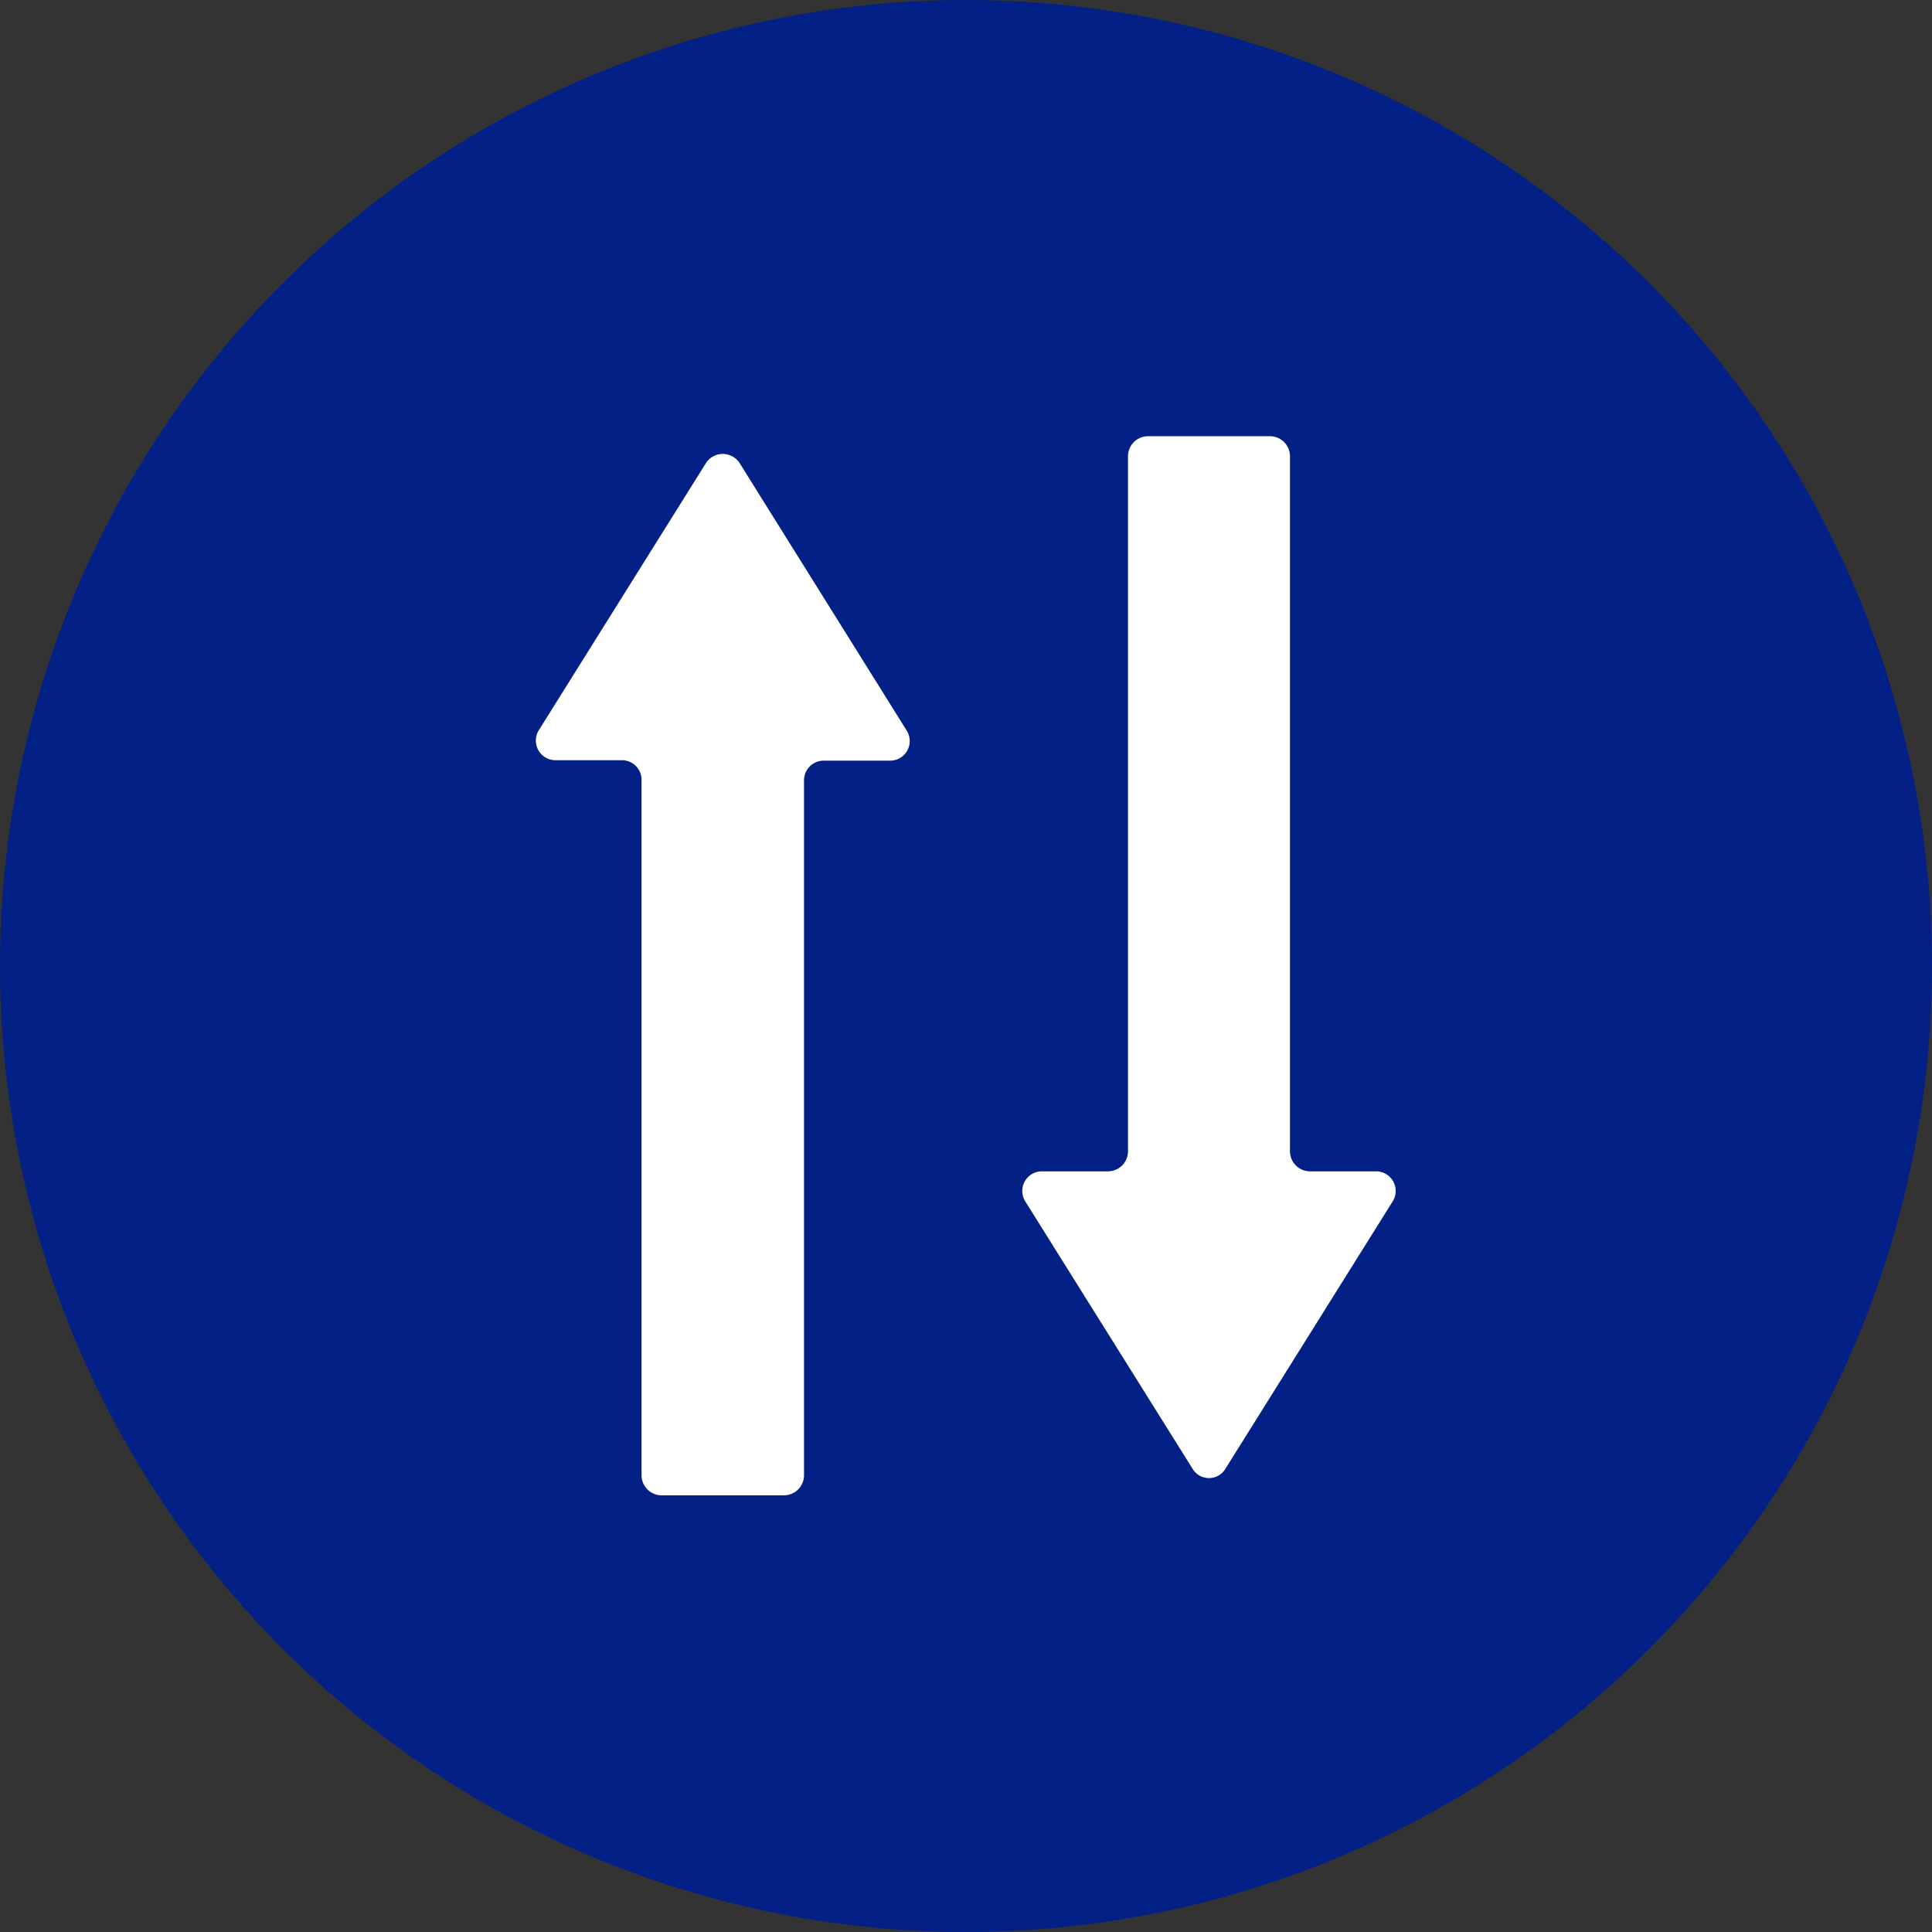
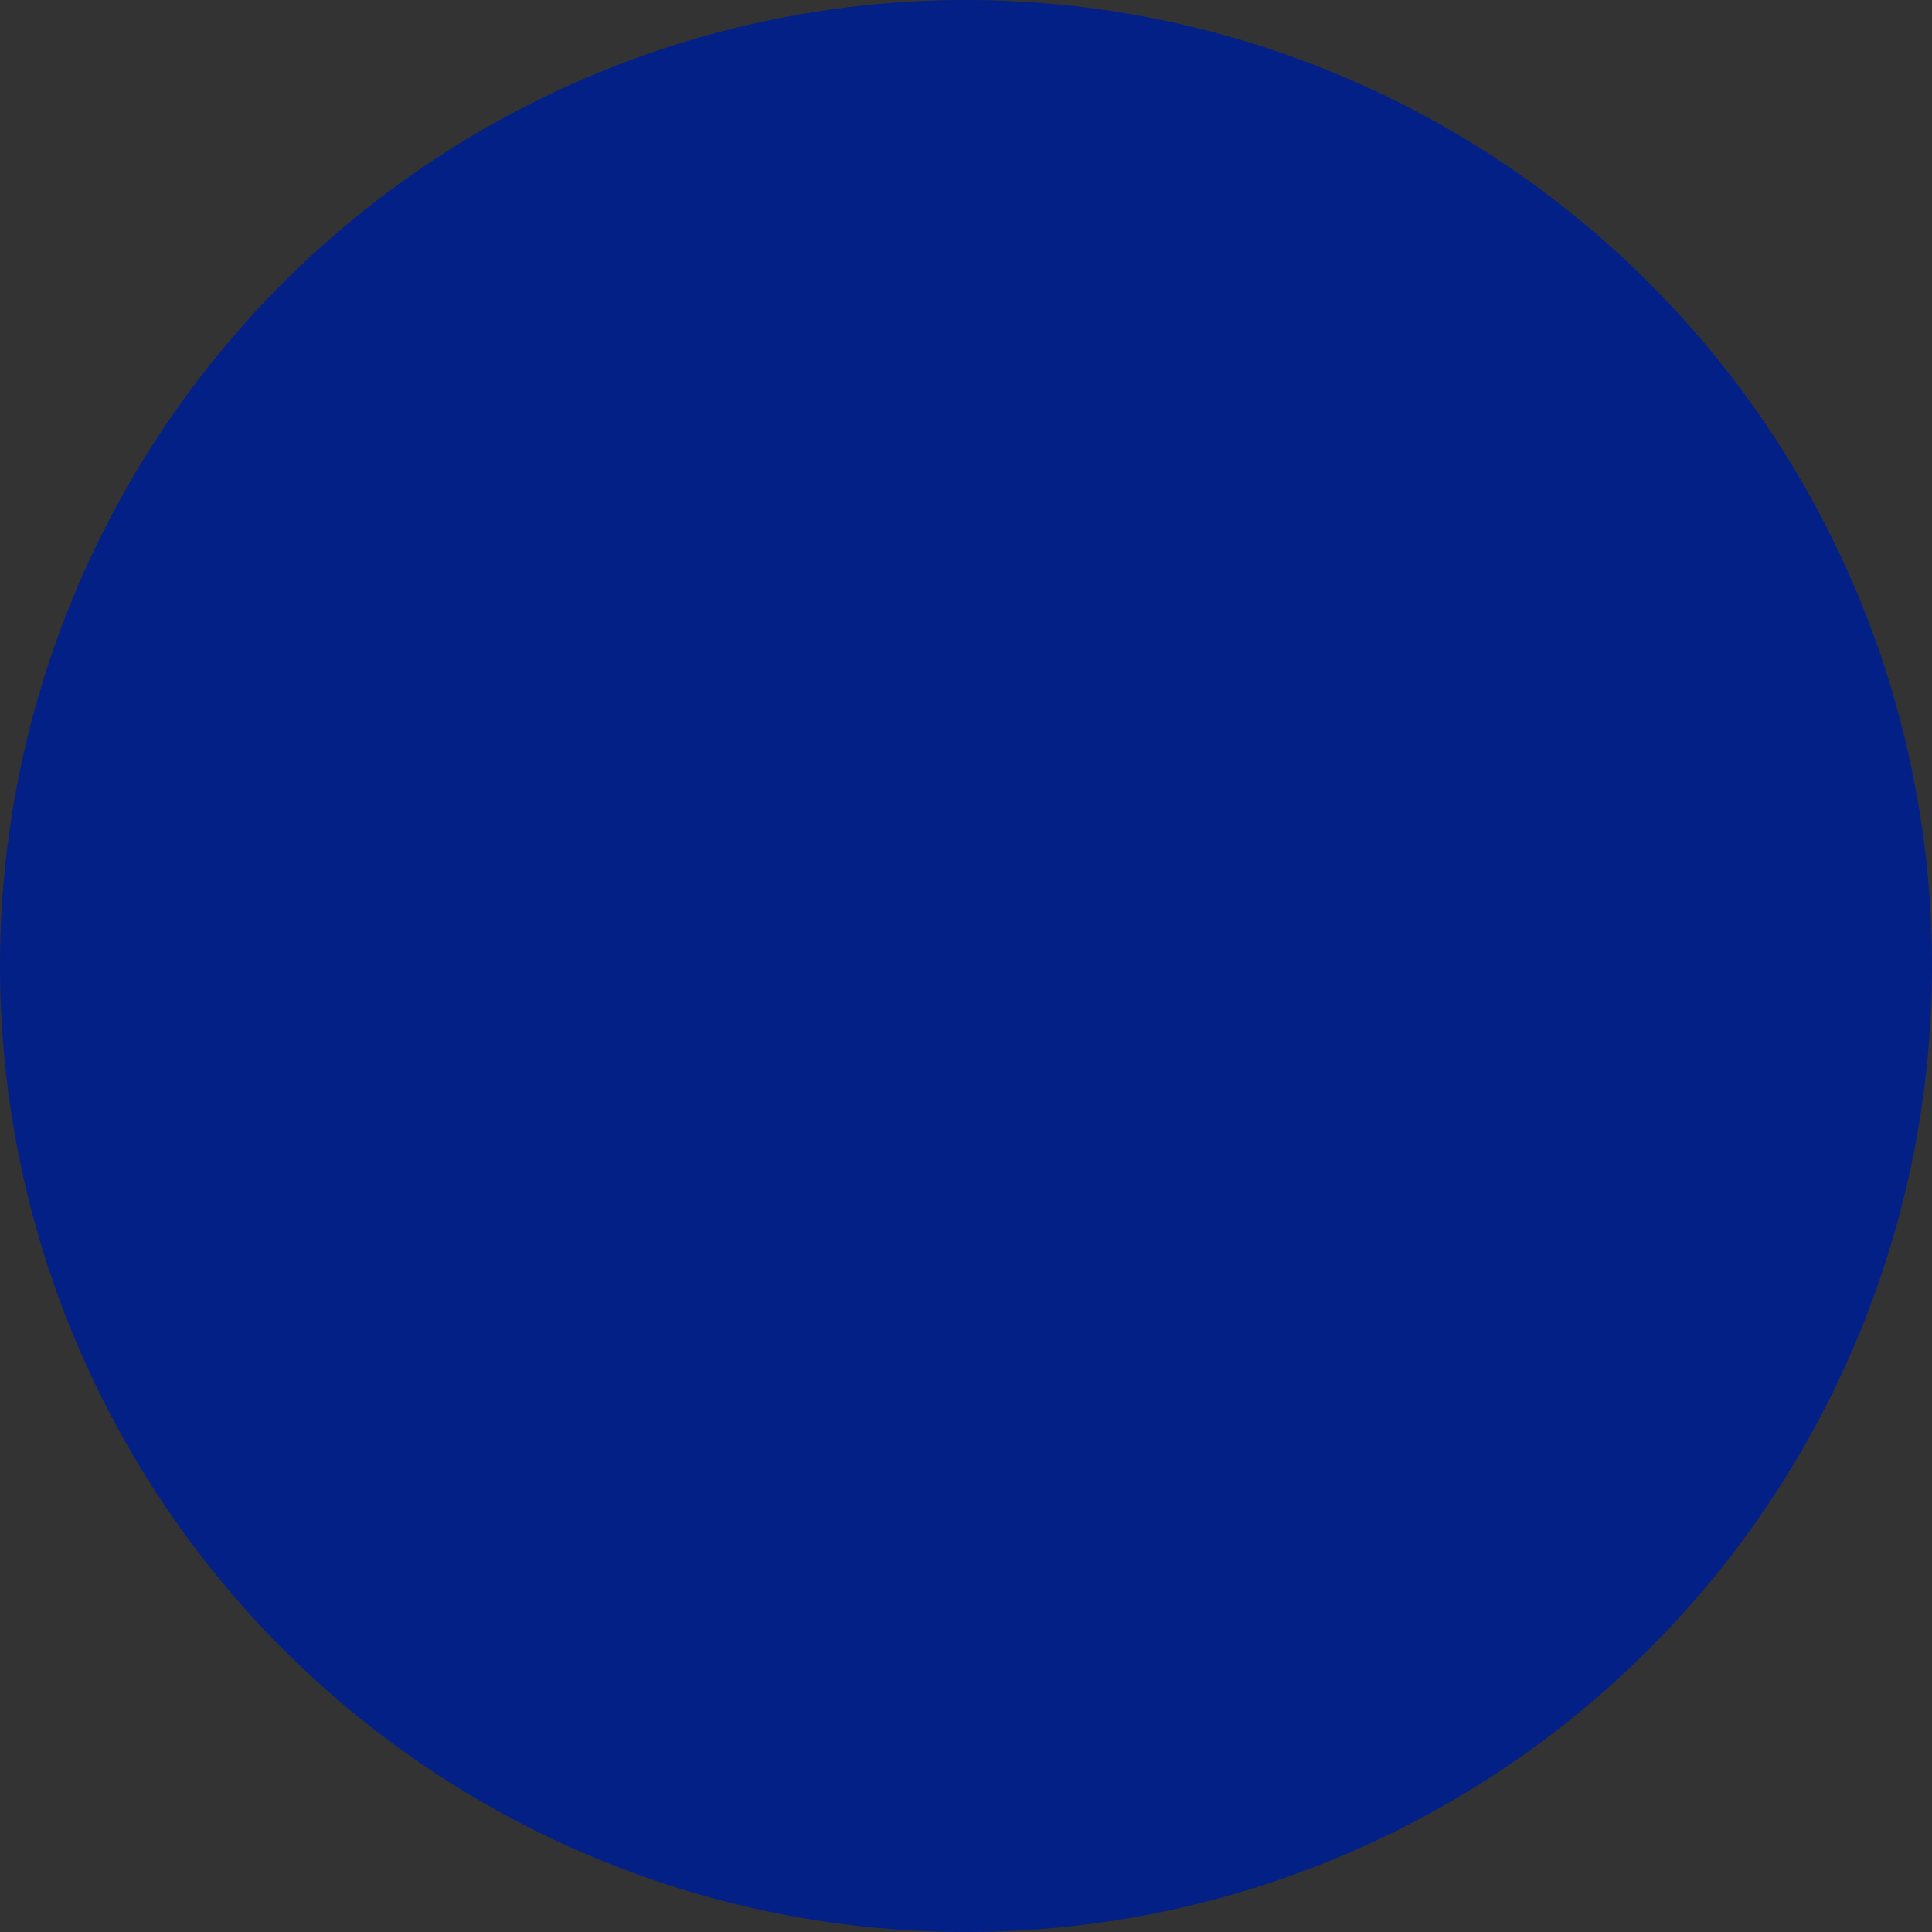
<svg xmlns="http://www.w3.org/2000/svg" xmlns:xlink="http://www.w3.org/1999/xlink" viewBox="0 0 42.34 42.34">
  <rect x="0" y="0" width="42.34" height="42.34" fill="#333333" stroke="none" />
  <defs>
    <style>.cls-1{fill:none;}.cls-2{isolation:isolate;}.cls-3{clip-path:url(#clip-path);}.cls-4,.cls-5{mix-blend-mode:multiply;}.cls-4{fill:url(#radial-gradient);}.cls-5{fill:url(#radial-gradient-2);}.cls-10,.cls-11,.cls-6,.cls-7,.cls-8,.cls-9{mix-blend-mode:color-burn;}.cls-6{fill:url(#linear-gradient);}.cls-7{fill:url(#linear-gradient-2);}.cls-8{fill:url(#linear-gradient-3);}.cls-9{fill:url(#linear-gradient-4);}.cls-10{fill:url(#linear-gradient-5);}.cls-11{fill:url(#linear-gradient-6);}.cls-12{fill:#032087;}.cls-13{fill:#fff;}</style>
    <clipPath id="clip-path">
      <rect class="cls-1" x="-232.06" y="-636.25" width="1600" height="550" transform="translate(1135.87 -722.5) rotate(180)" />
    </clipPath>
    <radialGradient id="radial-gradient" cx="-1103.2" cy="3310.72" r="723.63" gradientTransform="translate(-3134.2 1178.42) rotate(-135)" gradientUnits="userSpaceOnUse">
      <stop offset="0" stop-color="#bbefff" />
      <stop offset="0.23" stop-color="#d3f5ff" />
      <stop offset="0.51" stop-color="#ebfaff" />
      <stop offset="0.78" stop-color="#fafeff" />
      <stop offset="1" stop-color="#fff" />
    </radialGradient>
    <radialGradient id="radial-gradient-2" cx="-1562.72" cy="3597.58" r="723.63" gradientTransform="translate(-3202.45 769.46) rotate(-135)" xlink:href="#radial-gradient" />
    <linearGradient id="linear-gradient" x1="-2398.86" y1="2923.61" x2="-2398.86" y2="1732.64" gradientTransform="translate(2591.19 -2901.79) scale(1 1.1)" gradientUnits="userSpaceOnUse">
      <stop offset="0" stop-color="#fff" />
      <stop offset="0.16" stop-color="#fafafa" />
      <stop offset="0.34" stop-color="#ebebeb" />
      <stop offset="0.55" stop-color="#d3d3d3" />
      <stop offset="0.76" stop-color="#b1b1b1" />
      <stop offset="0.98" stop-color="#868686" />
      <stop offset="1" stop-color="#828282" />
    </linearGradient>
    <linearGradient id="linear-gradient-2" x1="-2242.7" y1="2667.01" x2="-2242.7" y2="2023.7" gradientTransform="translate(2116.13 -4850.75) scale(1 1.88)" xlink:href="#linear-gradient" />
    <linearGradient id="linear-gradient-3" x1="-2074.9" y1="3166.69" x2="-2074.9" y2="1942.63" gradientTransform="translate(1909.09 -2787.63)" xlink:href="#linear-gradient" />
    <linearGradient id="linear-gradient-4" x1="-72.47" y1="3831.29" x2="-72.47" y2="2786.06" gradientTransform="translate(395.51 -3511.57)" xlink:href="#linear-gradient" />
    <linearGradient id="linear-gradient-5" x1="154.86" y1="3133.53" x2="154.86" y2="2269.86" gradientTransform="translate(66.32 -4389.3) scale(1 1.47)" xlink:href="#linear-gradient" />
    <linearGradient id="linear-gradient-6" x1="273.79" y1="3552.82" x2="273.79" y2="2232.14" gradientTransform="translate(-489.87 -3045.94)" xlink:href="#linear-gradient" />
  </defs>
  <g class="cls-2">
    <g id="Layer_1" data-name="Layer 1">
      <g class="cls-3">
        <circle class="cls-4" cx="-13.09" cy="-382.54" r="723.63" transform="translate(266.66 -121.3) rotate(-45)" />
-         <circle class="cls-5" cx="446.44" cy="-669.4" r="723.63" transform="translate(604.1 119.61) rotate(-45)" />
        <rect class="cls-6" x="98.63" y="-990.05" width="187.44" height="1314.08" transform="translate(92.88 -704.5) rotate(135)" />
        <rect class="cls-7" x="-177.17" y="-1037.2" width="101.25" height="1212.26" transform="translate(-520.84 -646.4) rotate(135)" />
        <rect class="cls-8" x="-262.1" y="-845.02" width="192.65" height="1224.05" transform="translate(-447.75 -280.51) rotate(135)" />
        <rect class="cls-9" x="240.79" y="-725.54" width="164.5" height="1045.22" transform="translate(694.96 -118) rotate(-135)" />
        <rect class="cls-10" x="153.21" y="-1056.61" width="135.94" height="1268.08" transform="translate(676.38 -564.97) rotate(-135)" />
        <rect class="cls-11" x="-320.01" y="-813.82" width="207.86" height="1320.66" transform="translate(-260.35 -414.81) rotate(-135)" />
      </g>
      <path class="cls-12" d="M21.17,42.34h0A21.17,21.17,0,0,0,42.34,21.17h0A21.17,21.17,0,0,0,21.17,0h0A21.17,21.17,0,0,0,0,21.17H0A21.17,21.17,0,0,0,21.17,42.34Z" />
-       <path class="cls-13" d="M30.15,25.67H28.71a.44.44,0,0,1-.44-.44V10a.44.44,0,0,0-.43-.44H25.15a.44.44,0,0,0-.43.44V25.23a.44.44,0,0,1-.43.44H22.84a.43.43,0,0,0-.37.66l3.66,5.85a.42.42,0,0,0,.73,0l3.66-5.85A.43.43,0,0,0,30.15,25.67Z" />
-       <path class="cls-13" d="M14.06,17.1V32.34a.44.44,0,0,0,.44.43h2.68a.44.44,0,0,0,.44-.43V17.1a.43.43,0,0,1,.43-.43H19.5a.43.43,0,0,0,.37-.66l-3.66-5.86a.44.44,0,0,0-.74,0L11.81,16a.43.43,0,0,0,.37.66h1.45A.43.43,0,0,1,14.06,17.1Z" />
    </g>
  </g>
</svg>